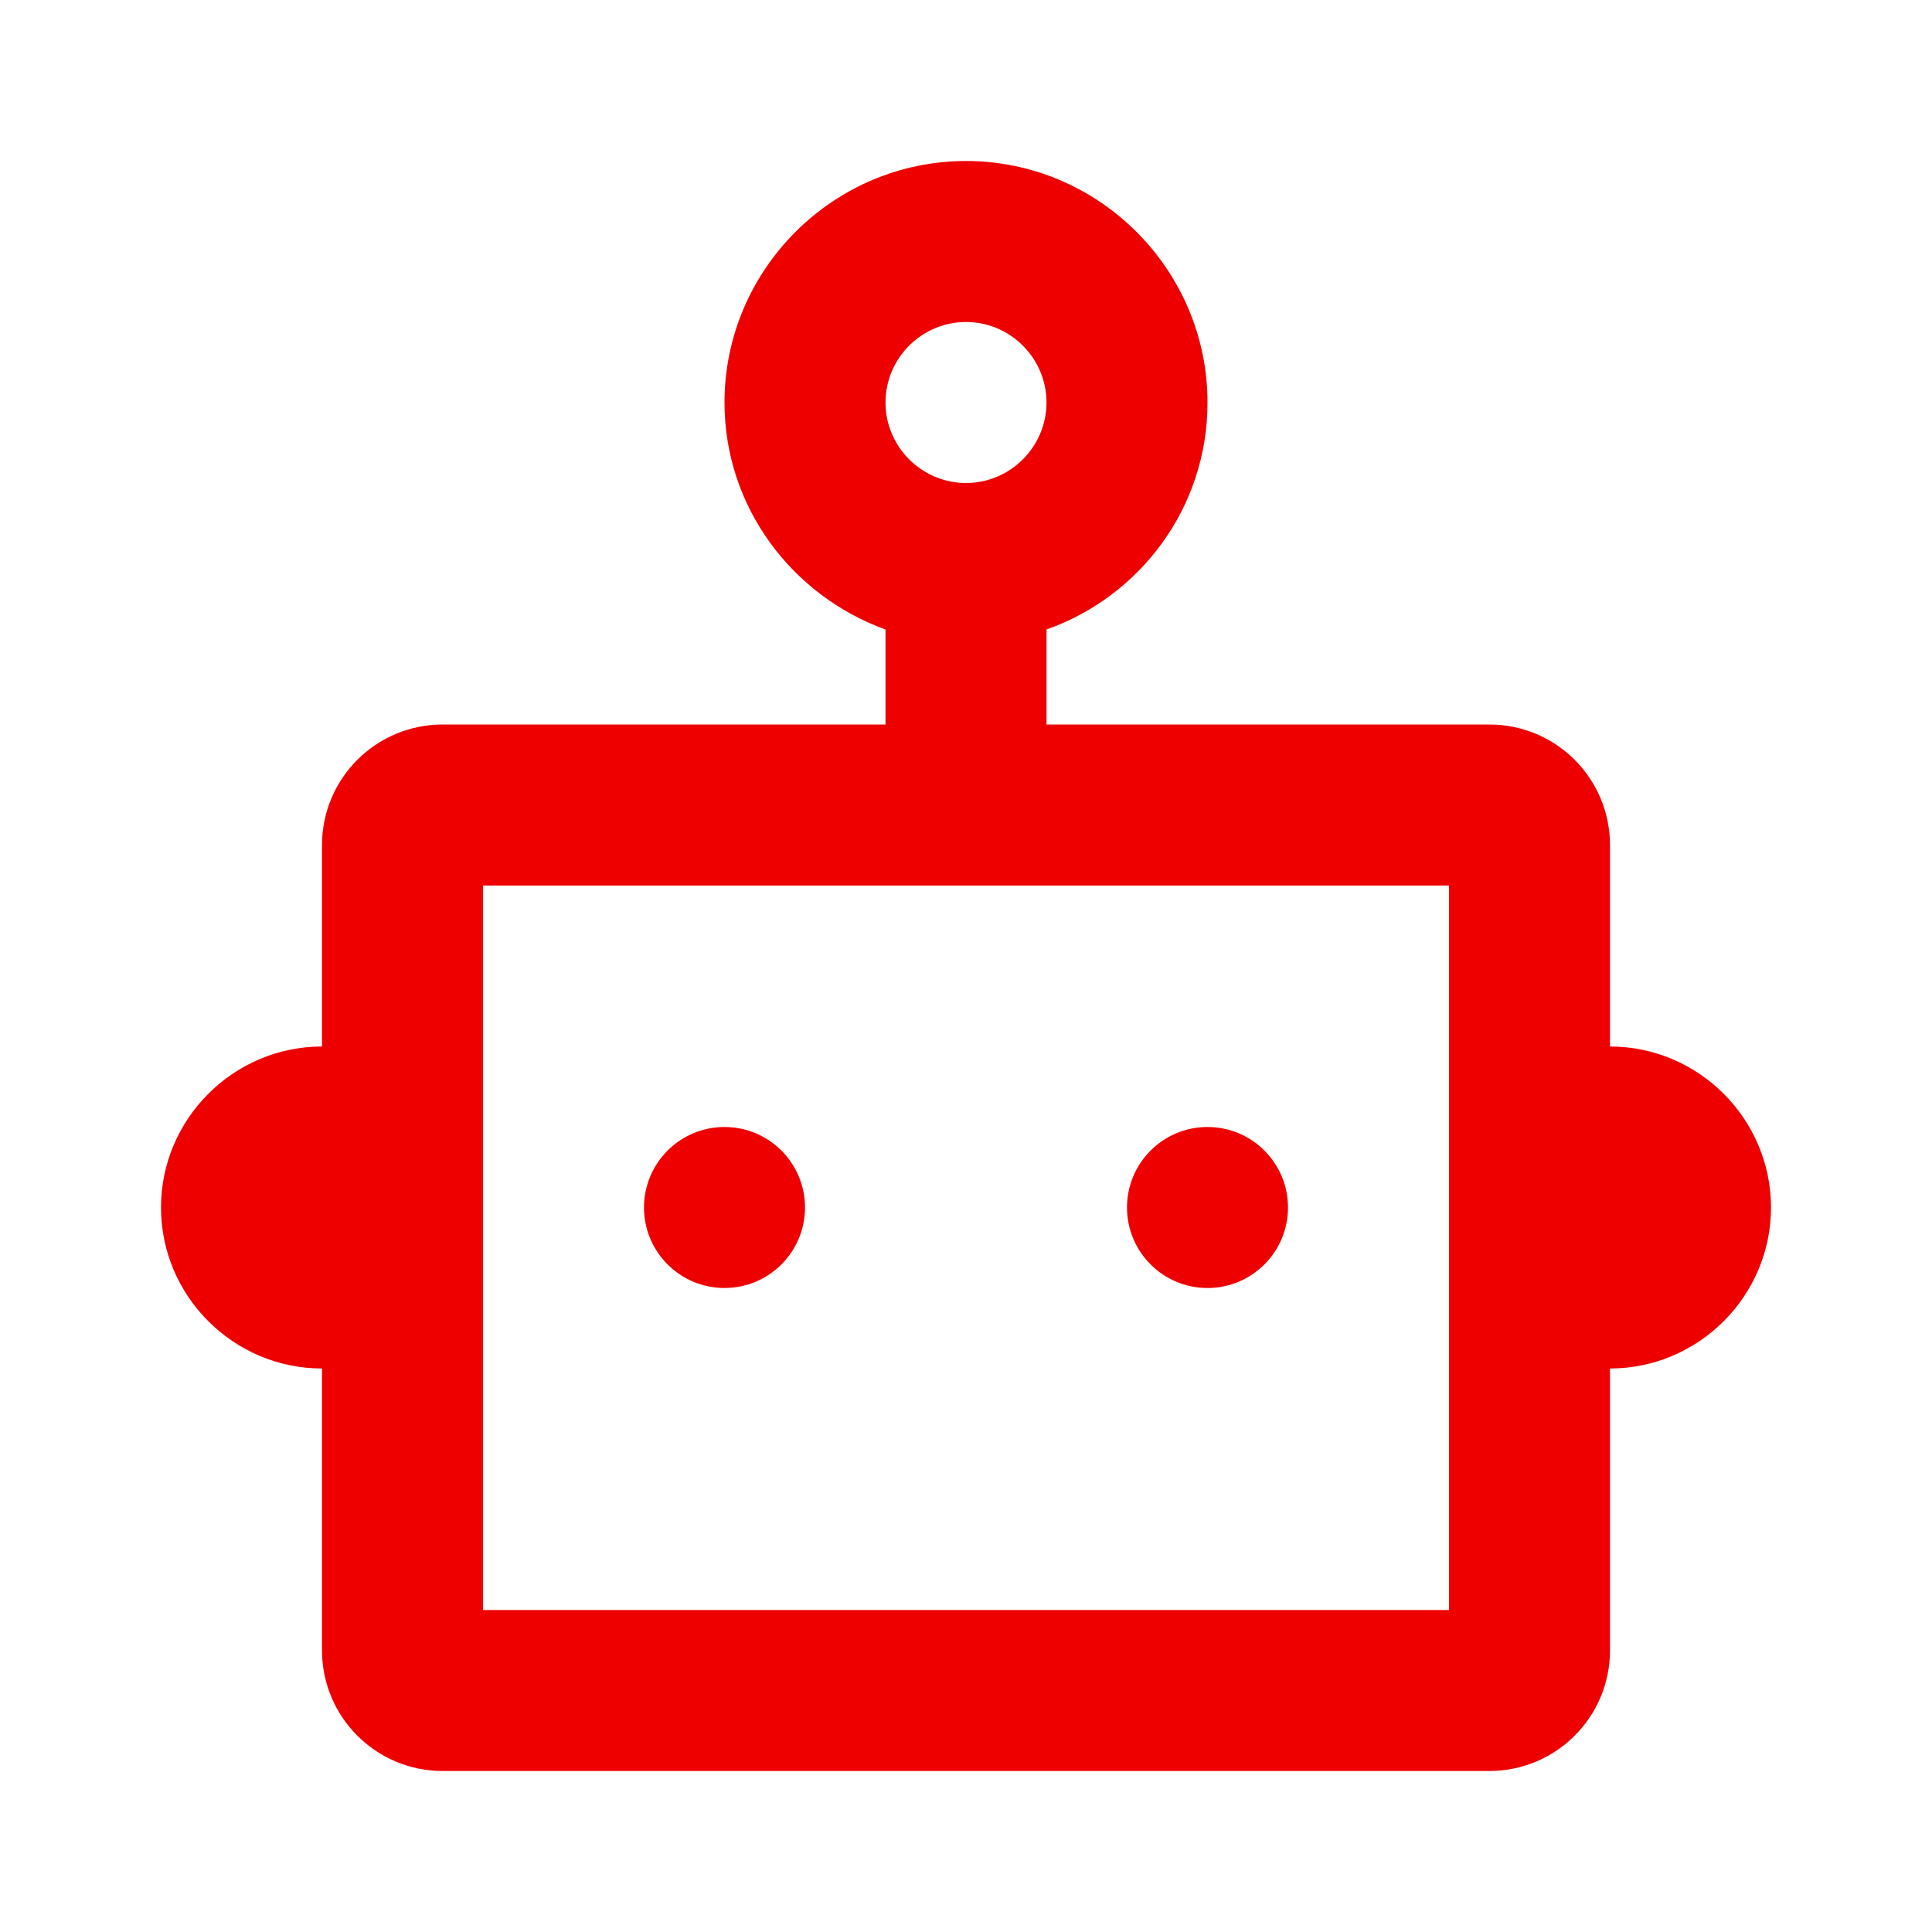
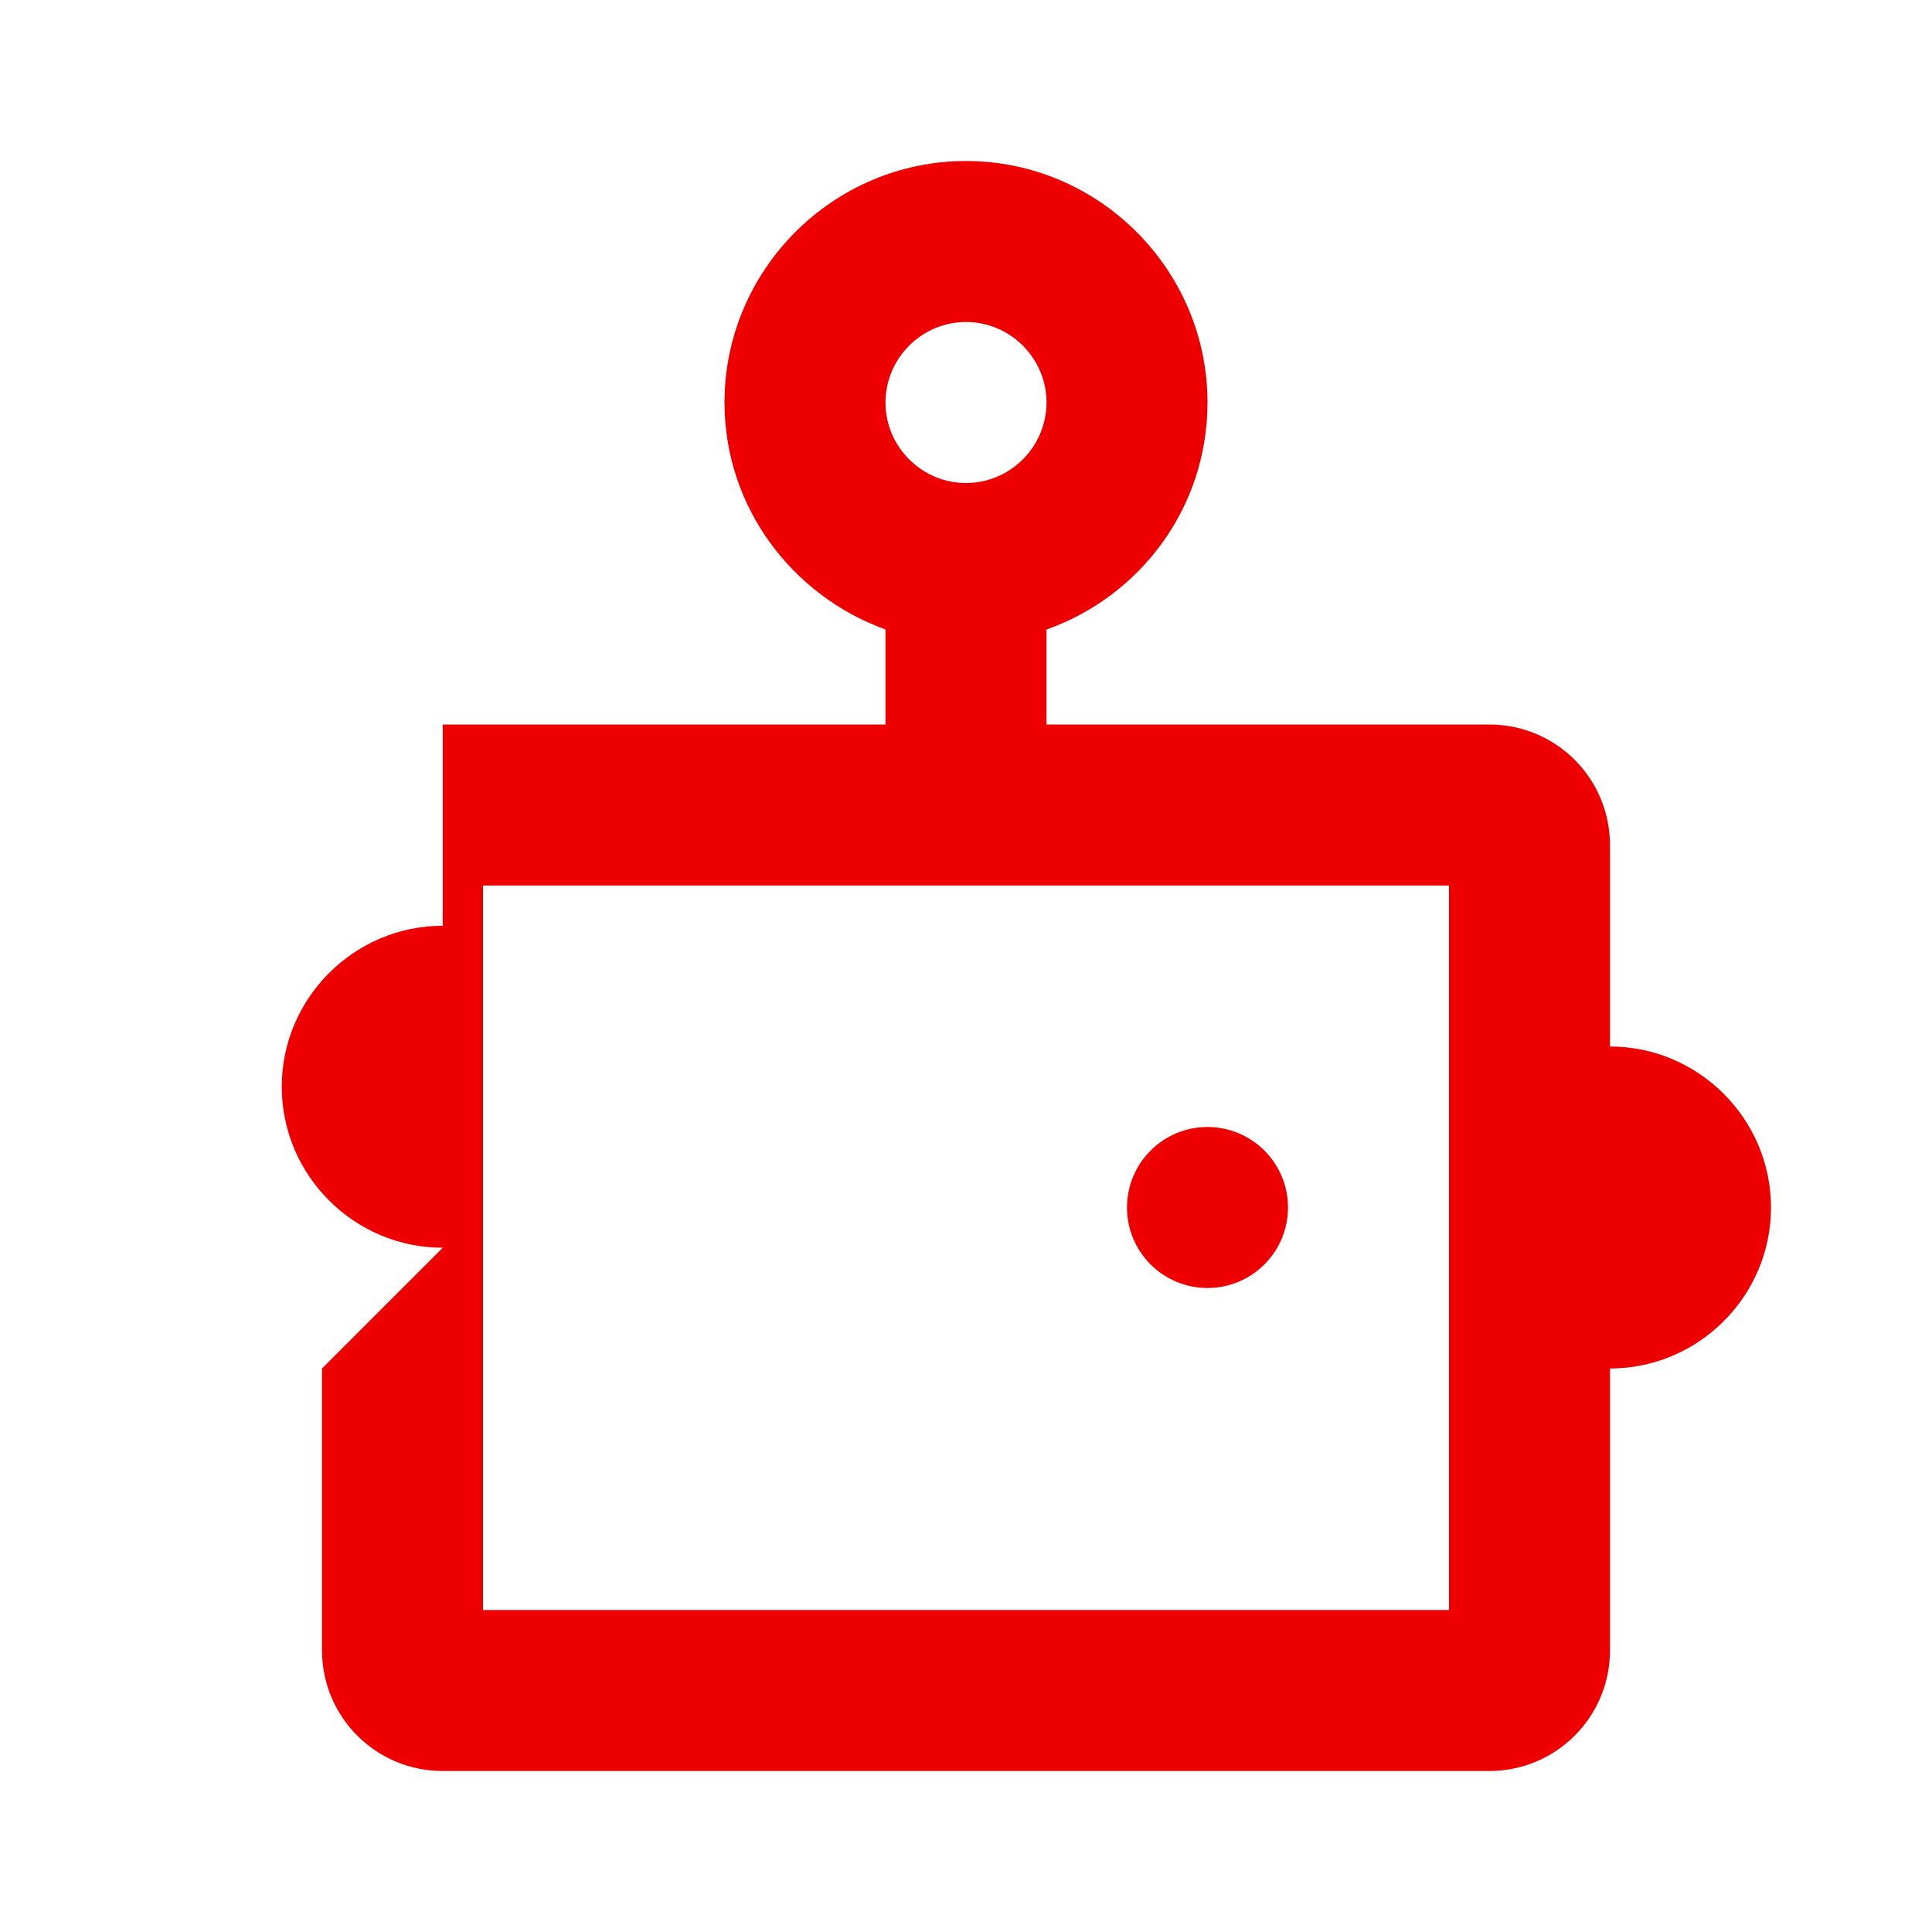
<svg xmlns="http://www.w3.org/2000/svg" id="Icons" viewBox="0 0 24 24">
-   <path d="M4,17v3.5c0,.83,.67,1.5,1.5,1.5h13c.83,0,1.5-.67,1.5-1.5v-3.5c1.1,0,2-.9,2-2s-.9-2-2-2v-2.5c0-.83-.67-1.5-1.5-1.5h-5.5v-1.18c1.16-.41,2-1.51,2-2.82,0-1.65-1.35-3-3-3s-3,1.35-3,3c0,1.3,.84,2.4,2,2.82v1.18H5.5c-.83,0-1.5,.67-1.5,1.5v2.5c-1.1,0-2,.9-2,2s.9,2,2,2ZM12,4c.55,0,1,.45,1,1s-.45,1-1,1-1-.45-1-1,.45-1,1-1Zm-6,7h12v9H6V11Z" fill="#Ee0000" />
-   <circle cx="9" cy="15" r="1" fill="#Ee0000" />
+   <path d="M4,17v3.5c0,.83,.67,1.5,1.5,1.5h13c.83,0,1.5-.67,1.5-1.5v-3.5c1.1,0,2-.9,2-2s-.9-2-2-2v-2.5c0-.83-.67-1.5-1.5-1.5h-5.5v-1.18c1.16-.41,2-1.51,2-2.82,0-1.65-1.35-3-3-3s-3,1.35-3,3c0,1.3,.84,2.4,2,2.82v1.18H5.5v2.5c-1.1,0-2,.9-2,2s.9,2,2,2ZM12,4c.55,0,1,.45,1,1s-.45,1-1,1-1-.45-1-1,.45-1,1-1Zm-6,7h12v9H6V11Z" fill="#Ee0000" />
  <circle cx="15" cy="15" r="1" fill="#Ee0000" />
</svg>